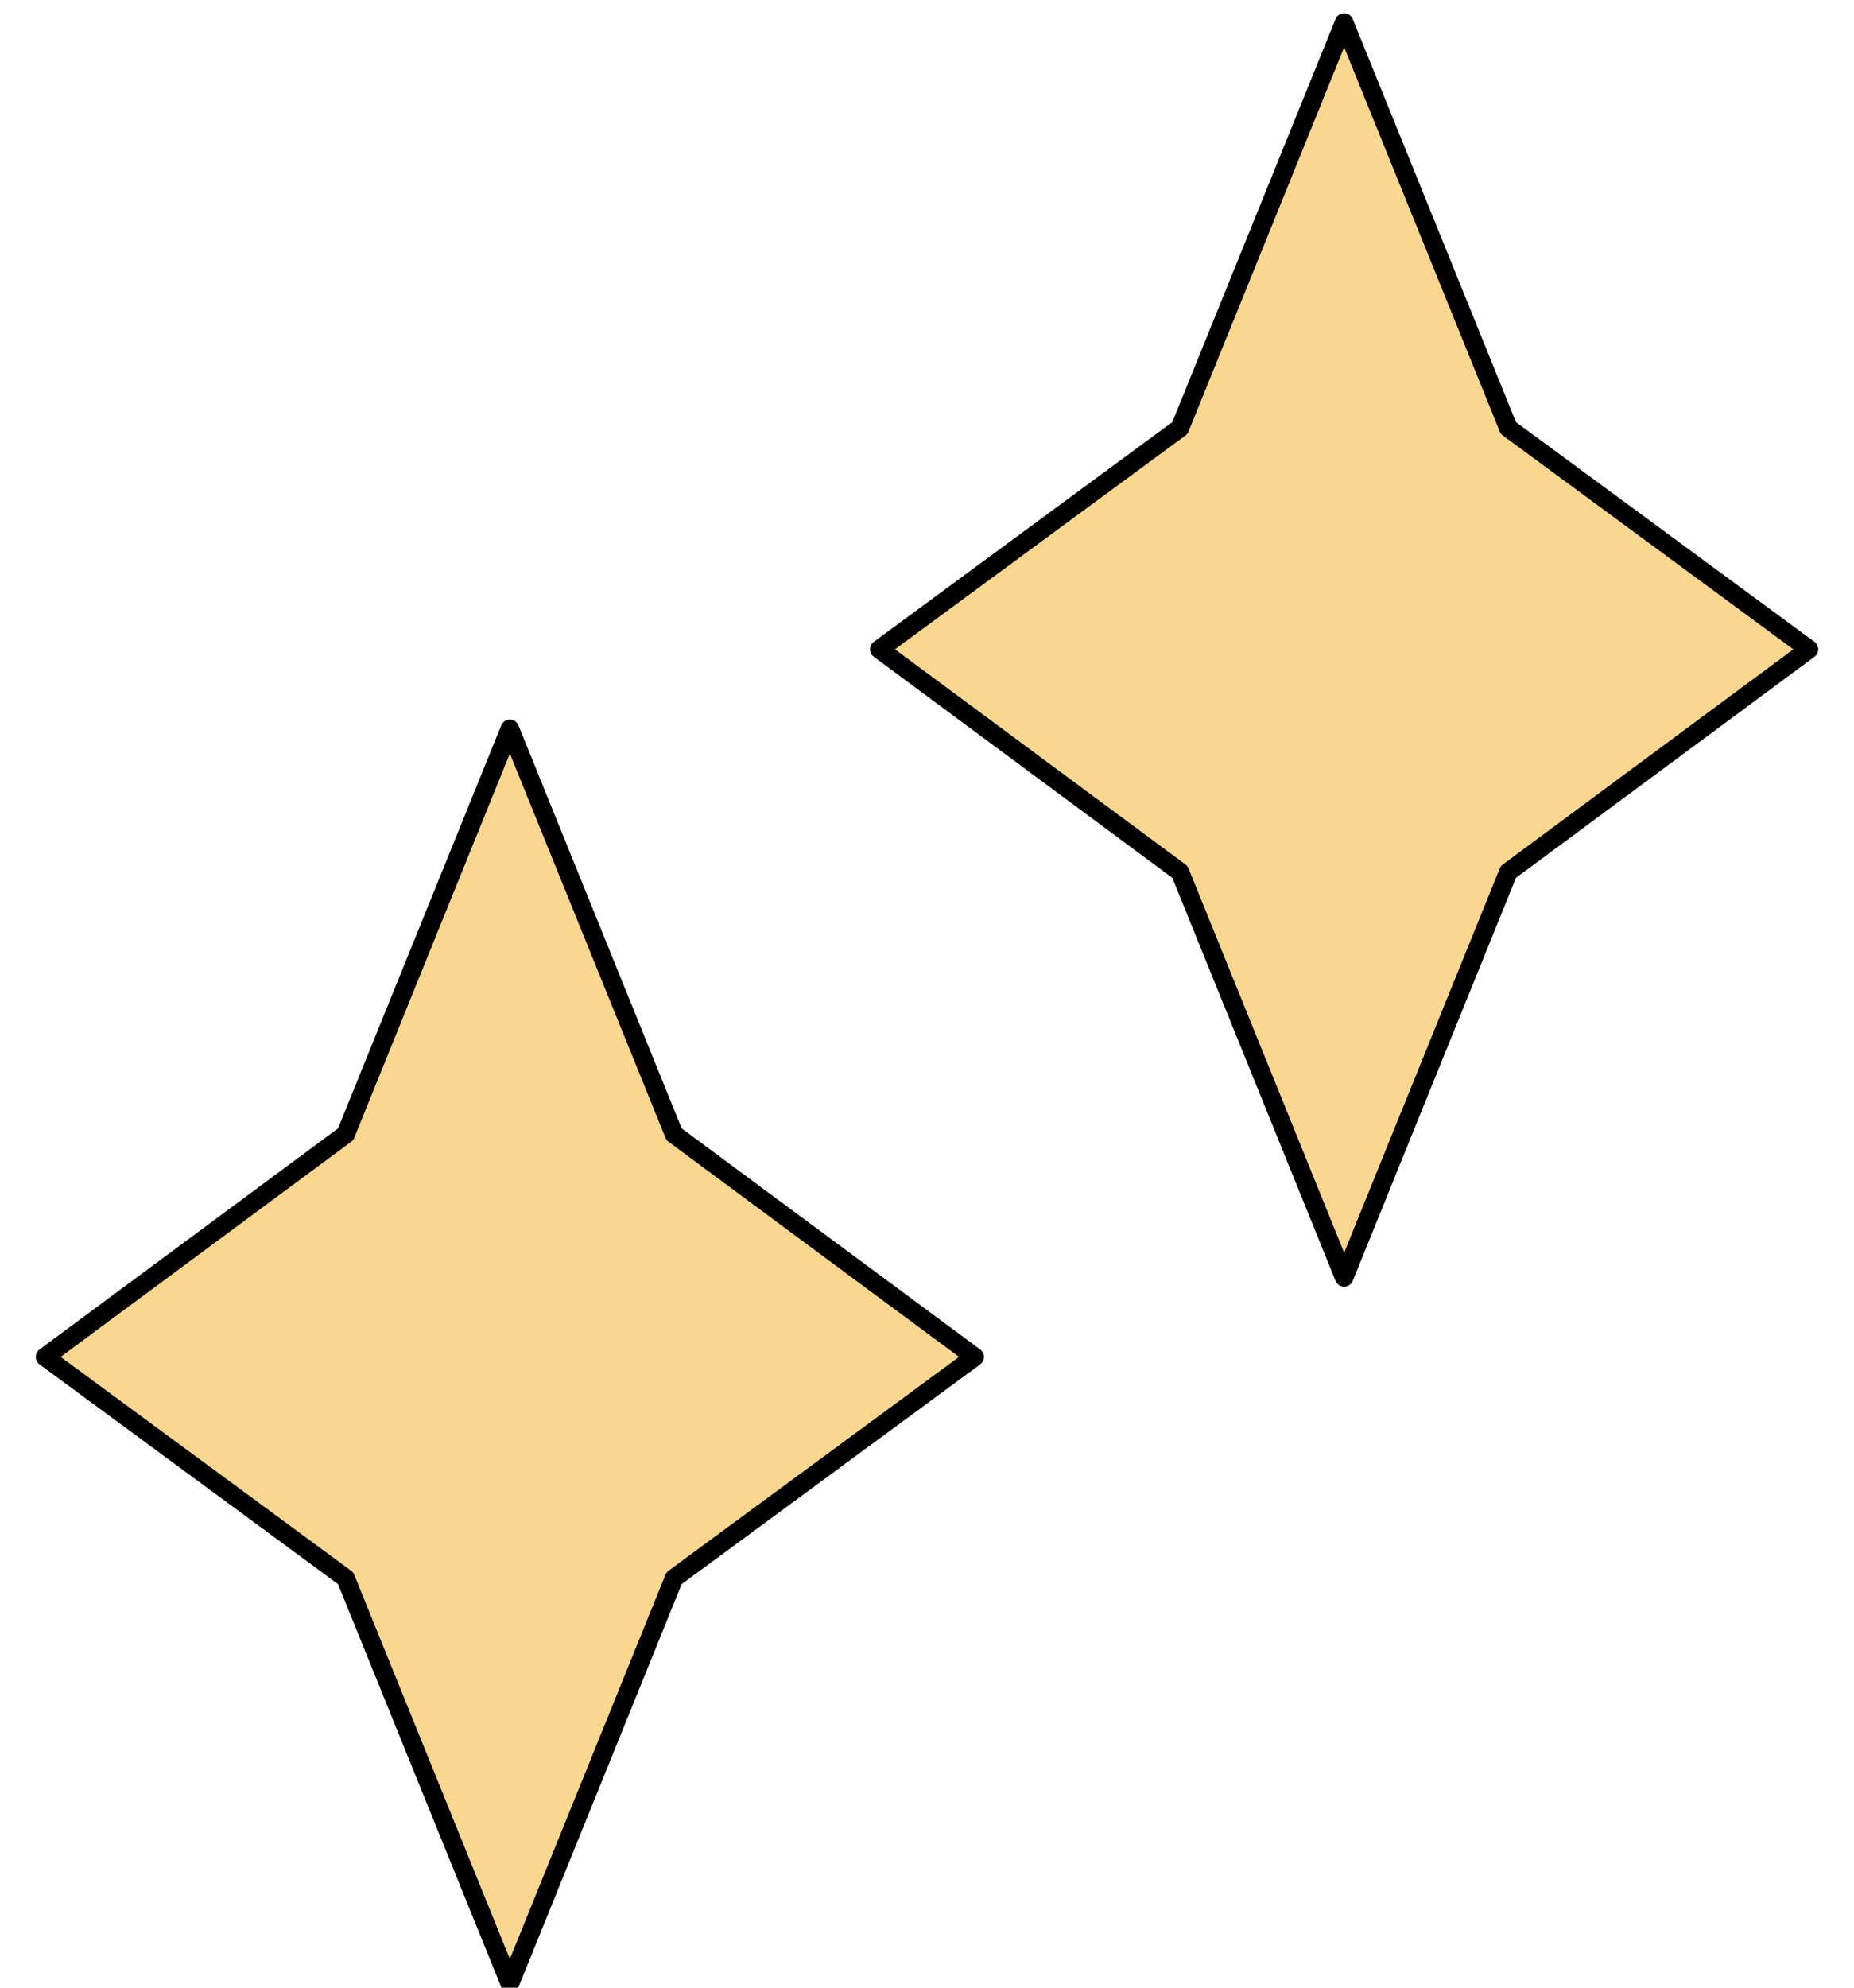
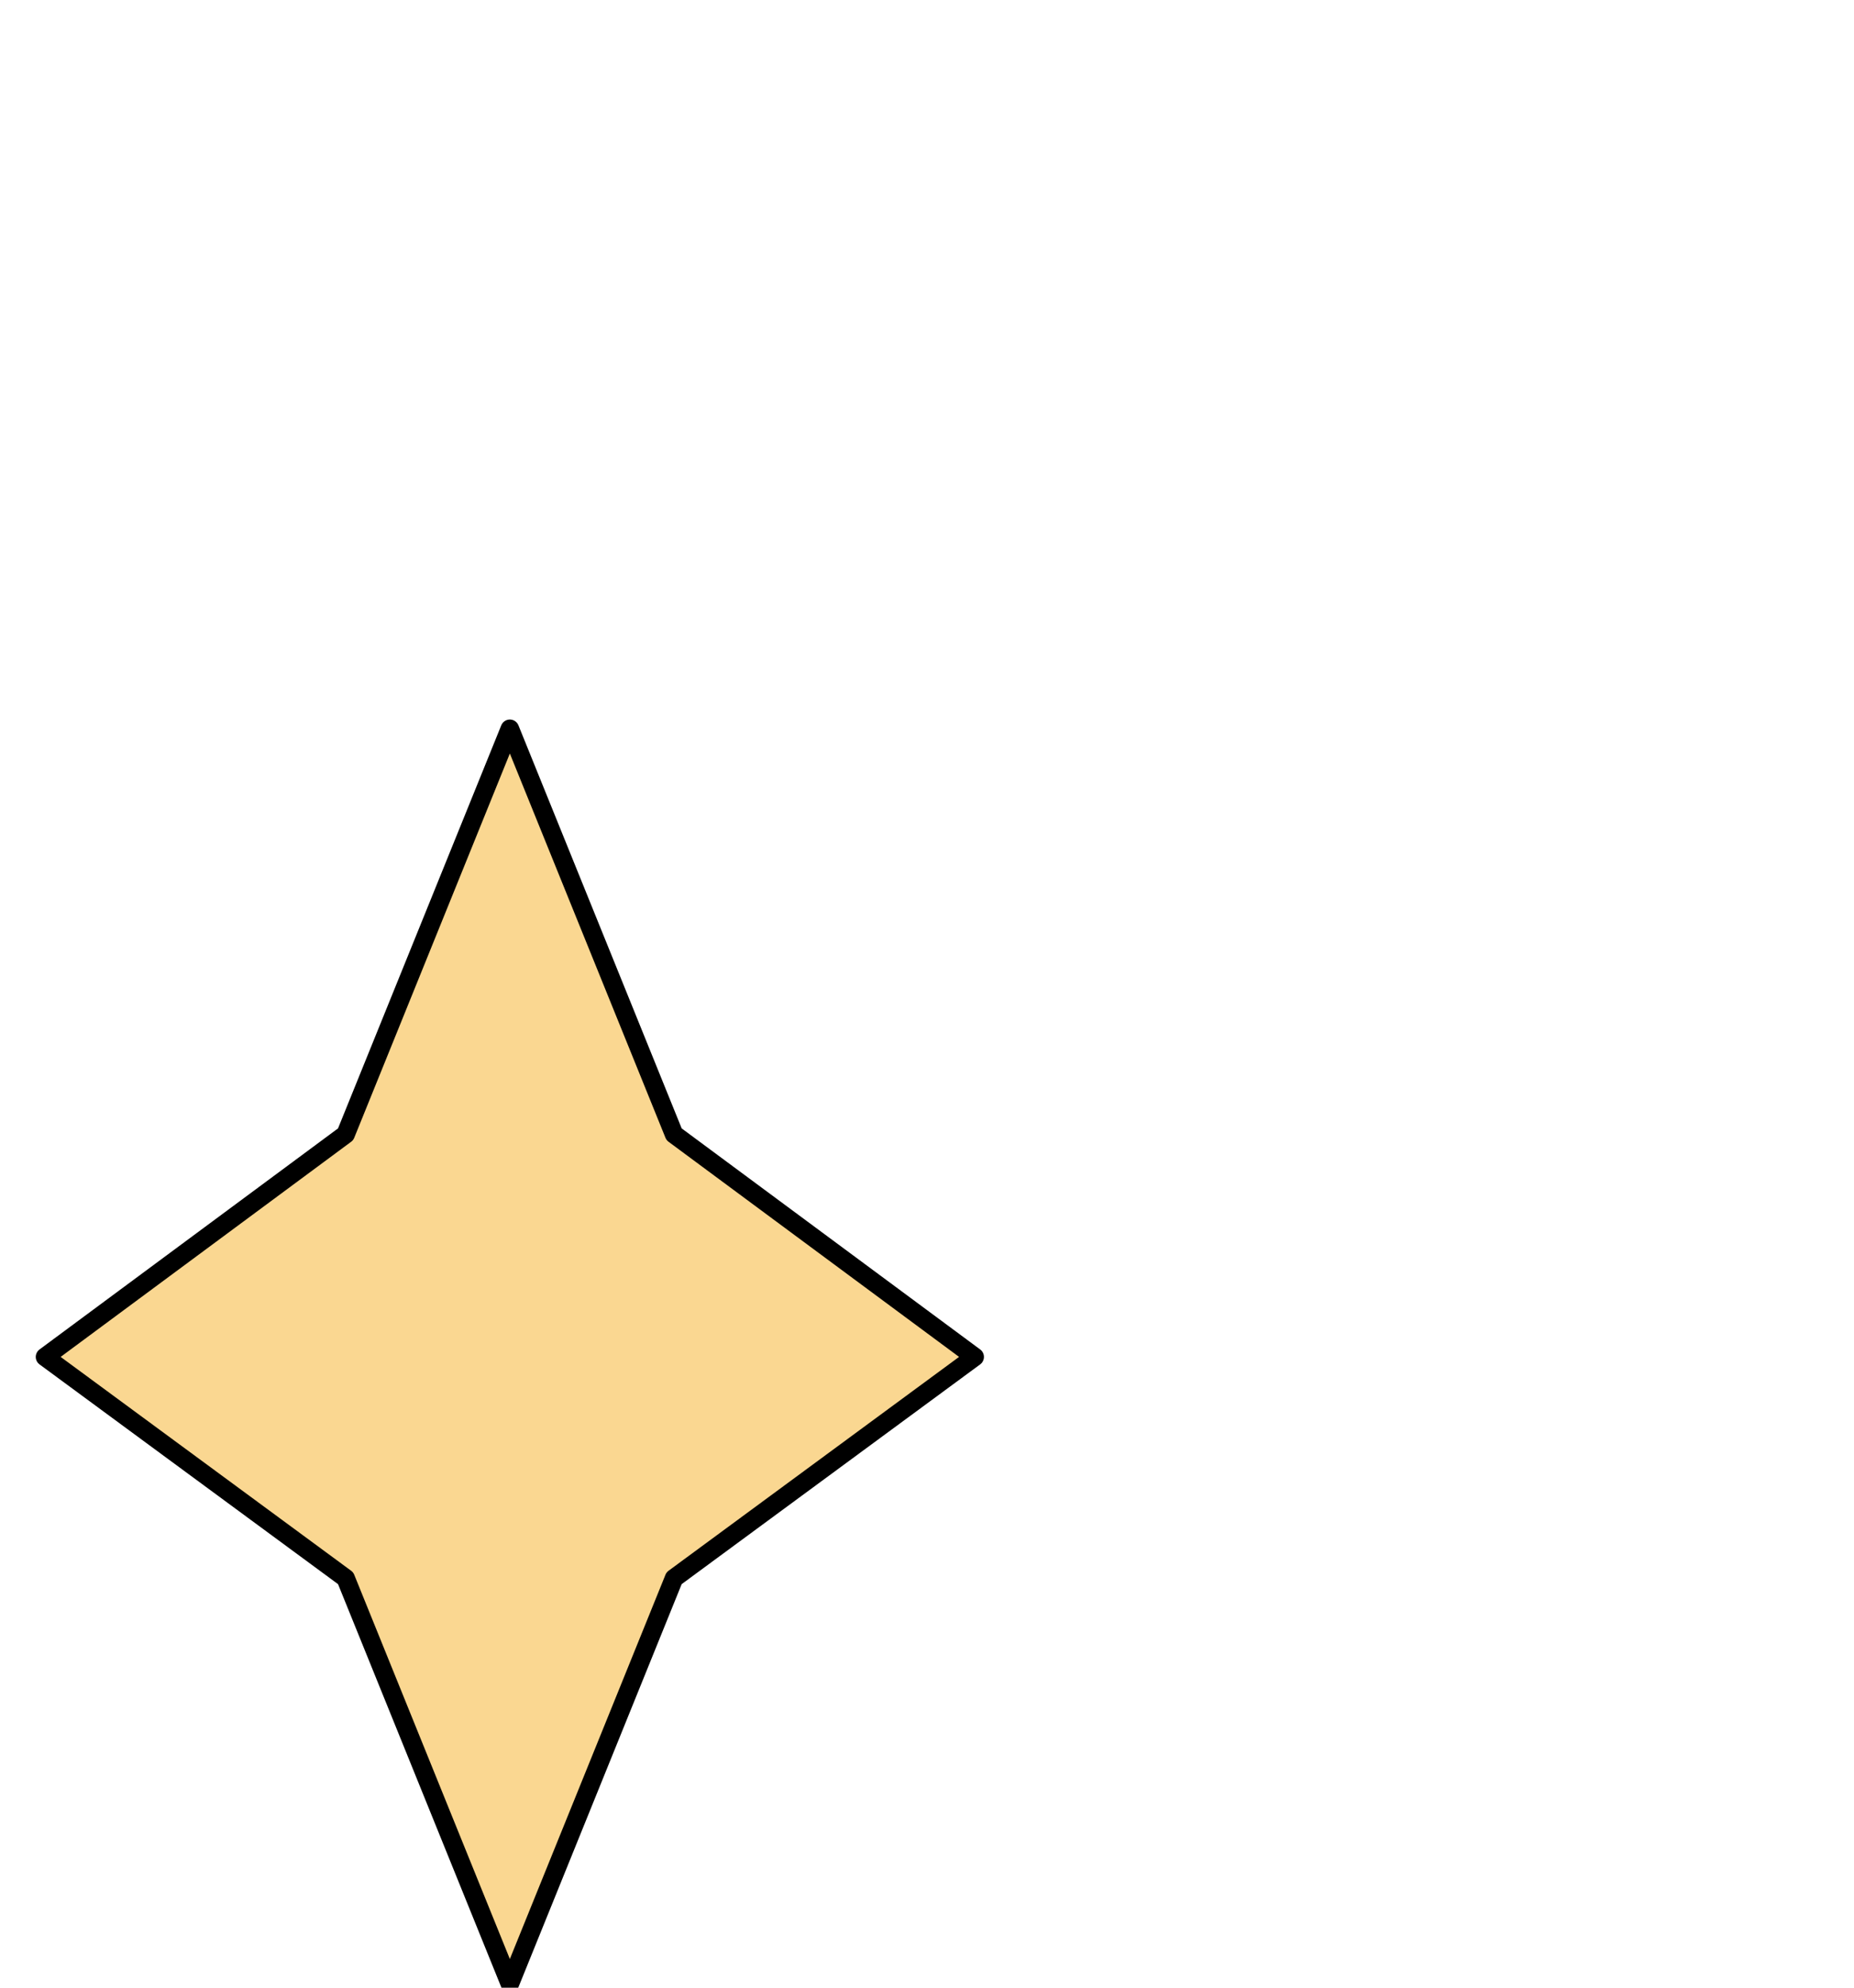
<svg xmlns="http://www.w3.org/2000/svg" id="_レイヤー_1" version="1.1" viewBox="0 0 140 150">
  <defs>
    <style>
      .st0 {
        fill: #fad791;
        stroke: #000;
        stroke-linecap: round;
        stroke-linejoin: round;
        stroke-width: 1.4px;
      }
    </style>
  </defs>
-   <polygon class="st0" points="101.5 1.7 113.9 32.3 136.6 49 113.9 65.8 101.5 96.4 89.1 65.8 66.4 49 89.1 32.3 101.5 1.7" />
  <polygon class="st0" points="38.5 55 50.9 85.6 73.6 102.4 50.9 119.1 38.5 149.7 26.1 119.1 3.4 102.4 26.1 85.6 38.5 55" />
</svg>